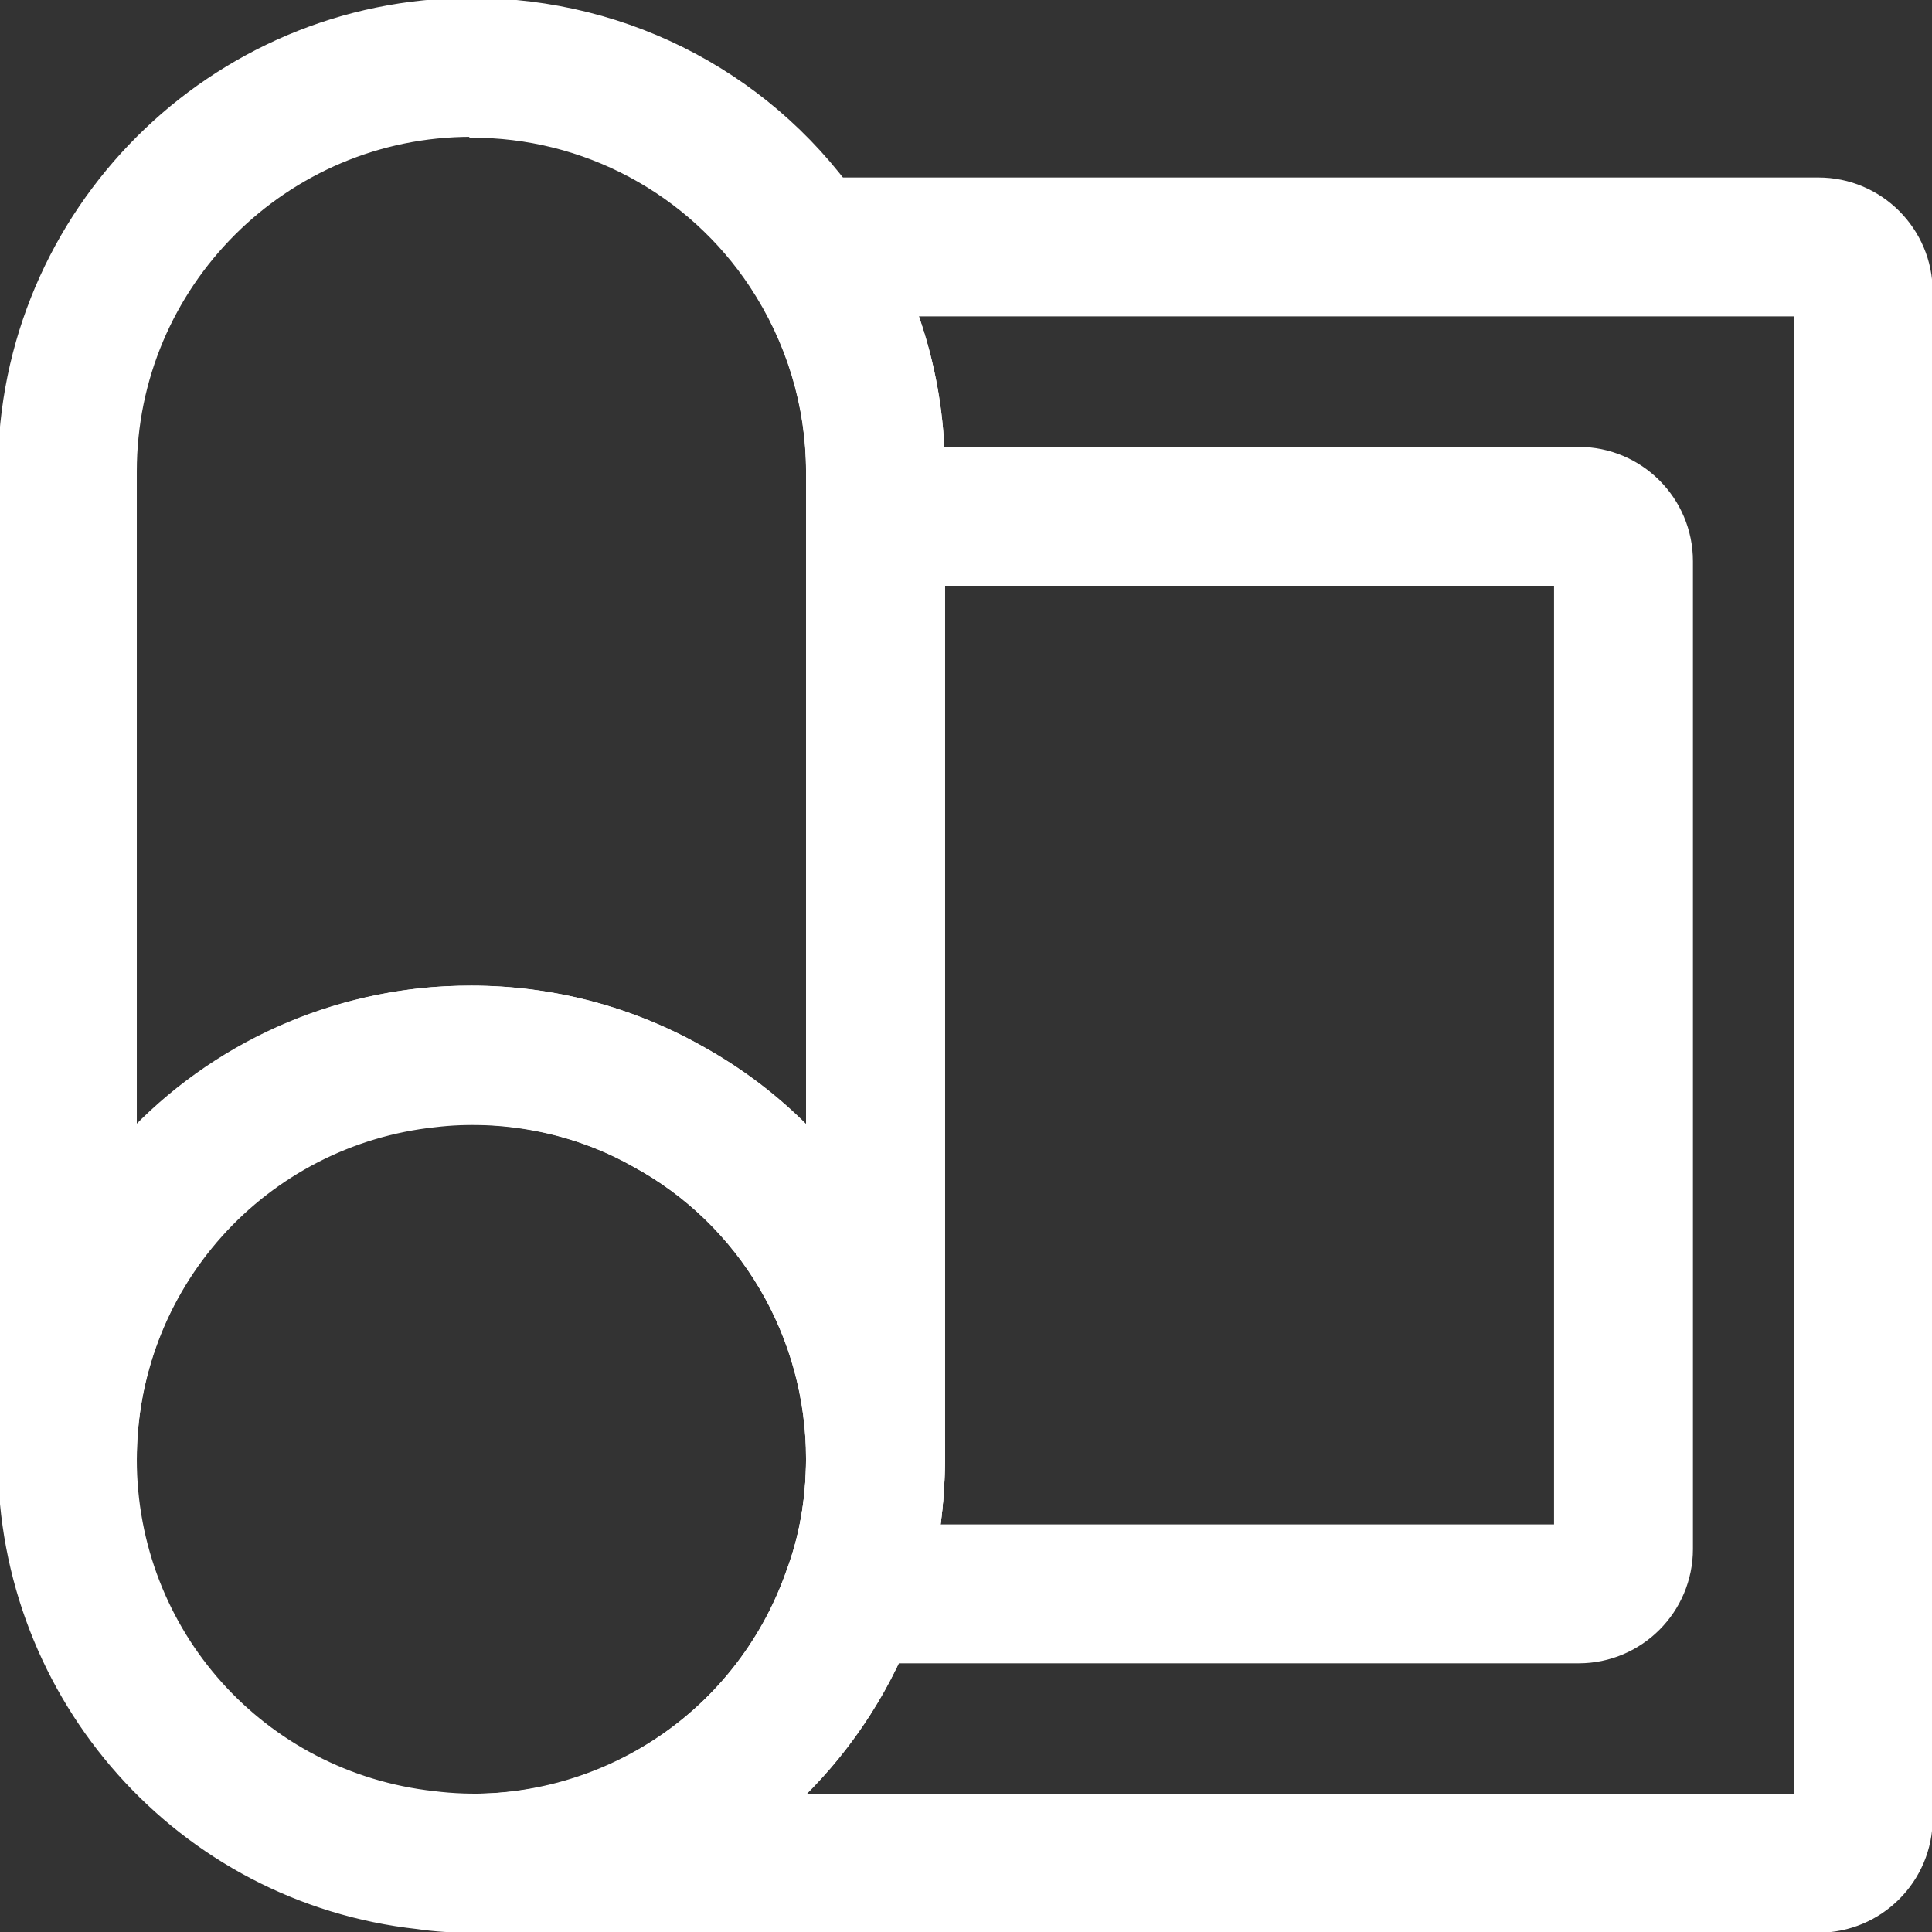
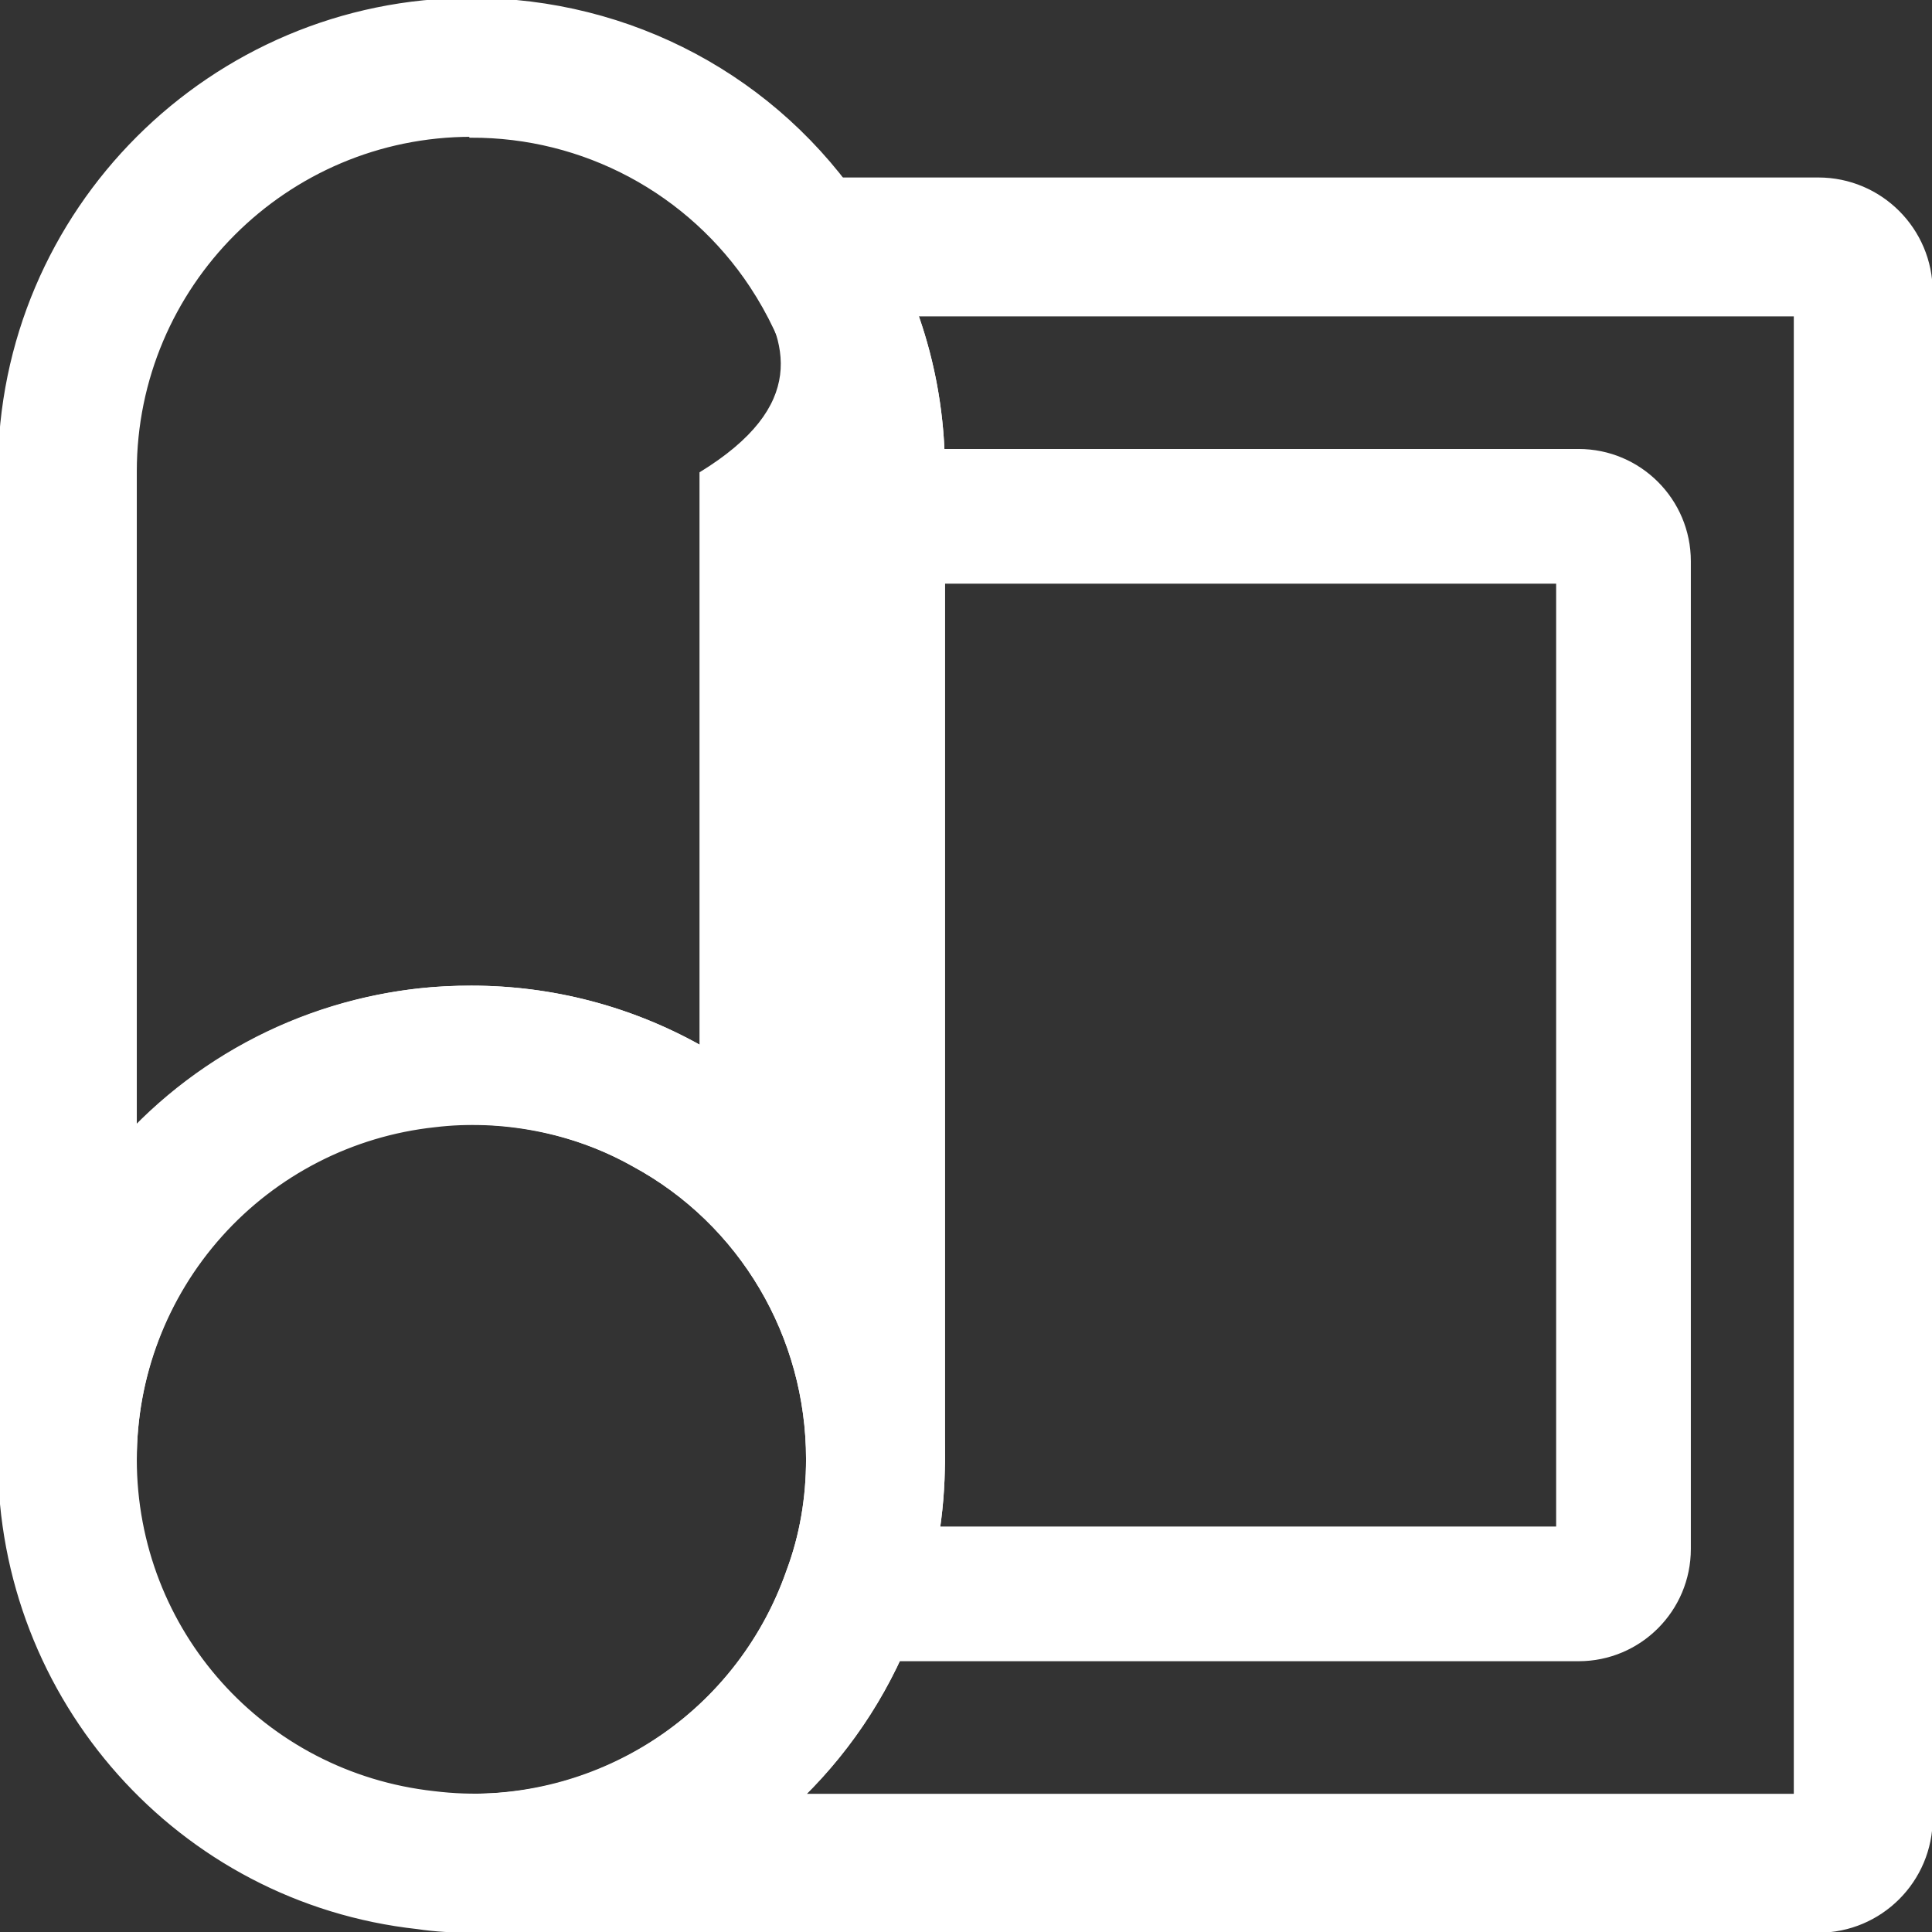
<svg xmlns="http://www.w3.org/2000/svg" width="459" height="459" viewBox="0 0 459 459" fill="none">
  <rect x="0" y="0" width="459" height="459" fill="#333333" stroke="none" />
  <path d="M112 458.667C107.733 458.667 103.467 458.453 99.2 457.813C42.667 451.627 0 403.627 0 346.667C0 289.707 42.88 241.707 99.627 235.307C103.467 234.88 107.733 234.667 112 234.667C131.2 234.667 149.76 239.573 166.187 248.747C201.813 268.16 224 305.707 224 346.667C224 359.68 221.867 372.267 217.6 384C209.893 405.846 195.595 424.761 176.68 438.136C157.765 451.51 135.166 458.683 112 458.667ZM112 266.667C109.013 266.667 106.027 266.667 103.253 267.093C62.507 271.573 32 305.707 32 346.667C32 387.627 62.507 421.547 103.04 426.027C140.8 430.72 175.147 407.893 187.307 373.333C190.507 364.8 192 355.84 192 346.667C192 317.44 176.213 290.56 150.613 276.693C138.88 270.08 125.653 266.667 112 266.667Z" fill="white" />
  <path d="M112 458.667C107.733 458.667 103.467 458.453 99.2 457.813C42.667 451.627 0 403.627 0 346.667C0 289.707 42.88 241.707 99.627 235.307C103.467 234.88 107.733 234.667 112 234.667C131.2 234.667 149.76 239.573 166.187 248.747C201.813 268.16 224 305.707 224 346.667C224 359.68 221.867 372.267 217.6 384C209.893 405.846 195.595 424.761 176.68 438.136C157.765 451.51 135.166 458.683 112 458.667ZM112 266.667C109.013 266.667 106.027 266.667 103.253 267.093C62.507 271.573 32 305.707 32 346.667C32 387.627 62.507 421.547 103.04 426.027C140.8 430.72 175.147 407.893 187.307 373.333C190.507 364.8 192 355.84 192 346.667C192 317.44 176.213 290.56 150.613 276.693C138.88 270.08 125.653 266.667 112 266.667Z" stroke="white" />
-   <path d="M208 362.667C199.253 362.667 192 355.413 192 346.667C192 317.44 176.213 290.56 150.613 276.693C136.32 268.587 119.04 265.387 103.253 267.307C83.641 269.416 65.505 278.716 52.347 293.411C39.188 308.106 31.94 327.155 32 346.88C32 355.627 24.747 362.88 16 362.88C7.253 362.88 0 355.627 0 346.88V112C0 50.133 50.347 0 112 0C149.76 0 184.533 18.56 205.227 49.92C217.6 68.48 224 90.027 224 112V346.667C224 355.413 216.747 362.667 208 362.667ZM112 32C67.84 32 32 67.84 32 112V268.16C42.414 257.506 54.861 249.052 68.603 243.298C82.345 237.545 97.102 234.61 112 234.667C131.2 234.667 149.76 239.573 166.187 248.747C175.787 254.08 184.533 260.693 192 268.373V112.213C192 96.427 187.307 81.067 178.56 67.84C171.283 56.855 161.391 47.849 149.774 41.631C138.157 35.412 125.177 32.176 112 32.213V32Z" fill="white" />
+   <path d="M208 362.667C199.253 362.667 192 355.413 192 346.667C192 317.44 176.213 290.56 150.613 276.693C136.32 268.587 119.04 265.387 103.253 267.307C83.641 269.416 65.505 278.716 52.347 293.411C39.188 308.106 31.94 327.155 32 346.88C32 355.627 24.747 362.88 16 362.88C7.253 362.88 0 355.627 0 346.88V112C0 50.133 50.347 0 112 0C149.76 0 184.533 18.56 205.227 49.92C217.6 68.48 224 90.027 224 112V346.667C224 355.413 216.747 362.667 208 362.667ZM112 32C67.84 32 32 67.84 32 112V268.16C42.414 257.506 54.861 249.052 68.603 243.298C82.345 237.545 97.102 234.61 112 234.667C131.2 234.667 149.76 239.573 166.187 248.747V112.213C192 96.427 187.307 81.067 178.56 67.84C171.283 56.855 161.391 47.849 149.774 41.631C138.157 35.412 125.177 32.176 112 32.213V32Z" fill="white" />
  <path d="M208 362.667C199.253 362.667 192 355.413 192 346.667C192 317.44 176.213 290.56 150.613 276.693C136.32 268.587 119.04 265.387 103.253 267.307C83.641 269.416 65.505 278.716 52.347 293.411C39.188 308.106 31.94 327.155 32 346.88C32 355.627 24.747 362.88 16 362.88C7.253 362.88 0 355.627 0 346.88V112C0 50.133 50.347 0 112 0C149.76 0 184.533 18.56 205.227 49.92C217.6 68.48 224 90.027 224 112V346.667C224 355.413 216.747 362.667 208 362.667ZM112 32C67.84 32 32 67.84 32 112V268.16C42.414 257.506 54.861 249.052 68.603 243.298C82.345 237.545 97.102 234.61 112 234.667C131.2 234.667 149.76 239.573 166.187 248.747C175.787 254.08 184.533 260.693 192 268.373V112.213C192 96.427 187.307 81.067 178.56 67.84C171.283 56.855 161.391 47.849 149.774 41.631C138.157 35.412 125.177 32.176 112 32.213V32Z" stroke="white" />
  <path d="M432 458.667H112C103.253 458.667 96 451.413 96 442.667C96 433.92 103.253 426.667 112 426.667C145.92 426.667 176.213 405.333 187.307 373.333C190.507 364.8 192 355.84 192 346.667V112C192 96.213 187.307 80.853 178.56 67.627C175.36 62.72 174.933 56.32 177.707 51.2C180.48 46.08 185.813 42.667 191.787 42.667H432C446.72 42.667 458.667 54.613 458.667 69.333V432C458.667 446.72 446.72 458.667 432 458.667ZM190.507 426.667H426.667V74.667H217.6C221.867 86.613 224 99.2 224 112V346.667C224 359.68 221.867 372.267 217.6 384C211.84 400.427 202.453 414.933 190.507 426.667Z" fill="white" />
  <path d="M432 458.667H112C103.253 458.667 96 451.413 96 442.667C96 433.92 103.253 426.667 112 426.667C145.92 426.667 176.213 405.333 187.307 373.333C190.507 364.8 192 355.84 192 346.667V112C192 96.213 187.307 80.853 178.56 67.627C175.36 62.72 174.933 56.32 177.707 51.2C180.48 46.08 185.813 42.667 191.787 42.667H432C446.72 42.667 458.667 54.613 458.667 69.333V432C458.667 446.72 446.72 458.667 432 458.667ZM190.507 426.667H426.667V74.667H217.6C221.867 86.613 224 99.2 224 112V346.667C224 359.68 221.867 372.267 217.6 384C211.84 400.427 202.453 414.933 190.507 426.667Z" stroke="white" />
  <path d="M375.04 394.667H202.453C199.88 394.655 197.349 394.023 195.072 392.824C192.796 391.625 190.842 389.895 189.377 387.781C187.912 385.667 186.978 383.23 186.654 380.678C186.331 378.126 186.628 375.533 187.52 373.12C190.506 364.587 192 355.84 192 346.453V122.667C192 113.92 199.253 106.667 208 106.667H375.04C389.76 106.667 401.706 118.613 401.706 133.333V368C401.706 382.72 389.76 394.667 375.04 394.667ZM222.933 362.667H369.706V138.667H224V346.667C224 352 223.573 357.333 222.933 362.667Z" fill="white" />
-   <path d="M375.04 394.667H202.453C199.88 394.655 197.349 394.023 195.072 392.824C192.796 391.625 190.842 389.895 189.377 387.781C187.912 385.667 186.978 383.23 186.654 380.678C186.331 378.126 186.628 375.533 187.52 373.12C190.506 364.587 192 355.84 192 346.453V122.667C192 113.92 199.253 106.667 208 106.667H375.04C389.76 106.667 401.706 118.613 401.706 133.333V368C401.706 382.72 389.76 394.667 375.04 394.667ZM222.933 362.667H369.706V138.667H224V346.667C224 352 223.573 357.333 222.933 362.667Z" stroke="white" />
</svg>